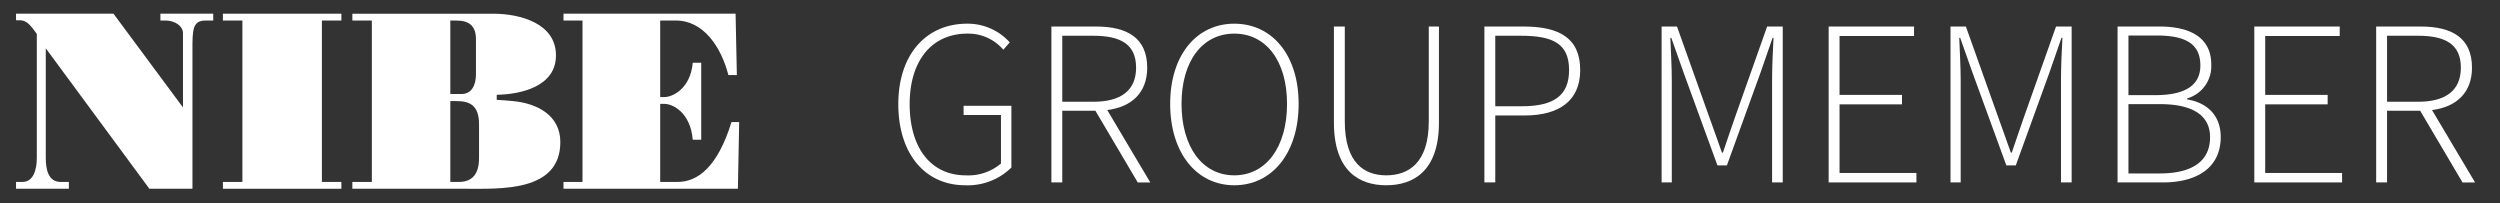
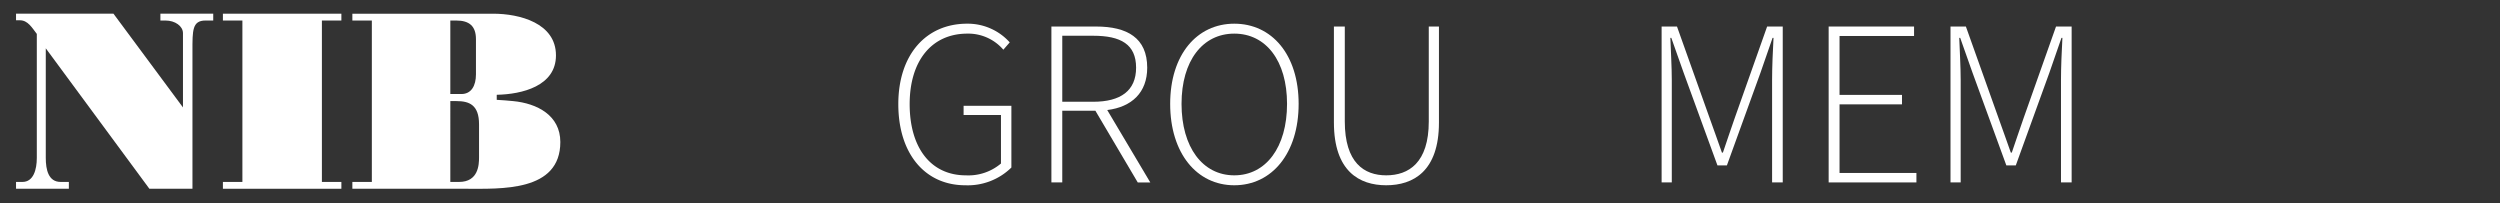
<svg xmlns="http://www.w3.org/2000/svg" id="Lager_1_kopia" data-name="Lager 1 kopia" width="160mm" height="13mm" viewBox="0 0 453.543 36.85">
  <rect x="0" y="0" width="453.543" height="36.85" fill="#333333" stroke="none" />
  <defs>
    <style>
      .cls-1 {
        fill: #fff;
      }
    </style>
  </defs>
  <g>
    <path class="cls-1" d="M2.908,34.244V33.005H4.072c2,0,2.606-2.244,2.606-4.352V6.151C5.793,5.006,5.049,3.678,3.605,3.678H2.908V2.485H20.587l12.607,17.003V6.015c0-1.284-1.442-2.292-3.163-2.292H29.1V2.485H38.684V3.723H37.287c-2.418,0-2.372,1.787-2.372,5.545V34.244H27.1L8.305,8.764V28.653c0,2.108.465,4.352,2.697,4.352h1.49v1.239Z" />
    <g>
      <polygon class="cls-1" points="40.439 34.244 40.439 33.005 43.975 33.005 43.975 3.723 40.439 3.723 40.439 2.485 61.932 2.485 61.932 3.723 58.397 3.723 58.397 33.005 61.932 33.005 61.932 34.244 40.439 34.244" />
      <path class="cls-1" d="M63.925,34.244v-1.238h3.534V3.722H63.925V2.486h25.54c4.792,0,11.397,1.696,11.397,7.561,0,5.59-6.186,7.056-10.745,7.149v.917c.976.045,2,.137,2.976.228,4.327.413,8.561,2.567,8.561,7.425,0,9.072-10.793,8.478-17.26,8.478Zm17.772-1.238h1.58c3.535,0,3.629-3.162,3.629-4.445V22.558c0-3.529-1.769-4.217-4.095-4.217H81.697Zm0-15.947h1.999c1.814,0,2.651-1.512,2.651-3.576V7.114c0-2.383-1.21-3.392-3.581-3.392h-1.07Z" />
    </g>
-     <path class="cls-1" d="M102.231,34.244V33.005h3.444V3.723h-3.444V2.485h31.216L133.68,13.621h-1.535c-1.302-5.04-4.467-9.898-9.536-9.898h-2.839V17.607h.79c1.442,0,4.7-1.511,5.118-6.232h1.536V25.354h-1.536c-.418-4.996-3.675-6.508-5.118-6.508h-.79v14.16h3.164c3.534,0,7.21-2.565,9.768-10.859H134.1l-.234,12.098Z" />
  </g>
  <g>
    <path class="cls-1" d="M162.969,18.889c0-8.97,5.021-14.592,12.489-14.592a10.238,10.238,0,0,1,7.725,3.39l-1.159,1.331a8.384,8.384,0,0,0-6.524-2.918c-6.481,0-10.472,4.935-10.472,12.79s3.776,12.92,10.214,12.92a9.158,9.158,0,0,0,6.352-2.146V20.863h-6.781V19.19h8.67V30.392A11.286,11.286,0,0,1,175.115,33.61c-7.296,0-12.146-5.708-12.146-14.721" />
    <path class="cls-1" d="M190.742,4.812h8.112c5.622,0,9.271,2.06,9.271,7.468,0,4.506-2.79,7.125-7.253,7.683l7.81,13.133h-2.274l-7.683-13.004h-6.01V33.095h-1.973Zm7.597,13.648c4.978,0,7.768-2.017,7.768-6.18,0-4.25-2.79-5.795-7.768-5.795H192.715V18.46Z" />
    <path class="cls-1" d="M212.29,18.846c0-8.927,4.849-14.549,11.63-14.549,6.824,0,11.675,5.622,11.675,14.549,0,8.97-4.851,14.764-11.675,14.764-6.781,0-11.63-5.794-11.63-14.764m21.202,0c0-7.811-3.819-12.747-9.571-12.747s-9.57,4.935-9.57,12.747c0,7.854,3.819,12.962,9.57,12.962s9.571-5.108,9.571-12.962" />
    <path class="cls-1" d="M241.994,22.236V4.812h1.974v17.21c0,7.511,3.519,9.786,7.511,9.786,4.076,0,7.726-2.275,7.726-9.786V4.812h1.845V22.236c0,8.841-4.678,11.374-9.57,11.374-4.851,0-9.485-2.533-9.485-11.374" />
-     <path class="cls-1" d="M269.294,4.811h7.125c6.395,0,10.258,2.06,10.258,7.897,0,5.536-3.777,8.241-10.086,8.241h-5.322V33.095h-1.975Zm6.824,14.464c5.751,0,8.541-1.93,8.541-6.566,0-4.764-2.875-6.223-8.713-6.223h-4.678V19.275Z" />
    <path class="cls-1" d="M301.445,4.812h2.79l5.923,16.61c.729,2.059,1.502,4.163,2.231,6.266h.173c.729-2.103,1.417-4.207,2.145-6.266l5.88-16.61h2.833V33.095h-1.932V14.511c0-2.317.129-5.279.259-7.638h-.173l-2.188,6.309L313.29,30.005h-1.716l-6.138-16.823-2.231-6.309h-.173c.086,2.36.259,5.322.259,7.638V33.095h-1.846Z" />
    <polygon class="cls-1" points="331.749 4.812 347.243 4.812 347.243 6.529 333.724 6.529 333.724 17.215 345.054 17.215 345.054 18.932 333.724 18.932 333.724 31.378 347.672 31.378 347.672 33.095 331.749 33.095 331.749 4.812" />
    <path class="cls-1" d="M353.856,4.812h2.79l5.923,16.61c.729,2.059,1.502,4.163,2.231,6.266h.173c.729-2.103,1.417-4.207,2.145-6.266l5.88-16.61h2.833V33.095h-1.932V14.511c0-2.317.129-5.279.259-7.638h-.173l-2.188,6.309-6.096,16.823h-1.716l-6.138-16.823-2.231-6.309h-.173c.086,2.36.259,5.322.259,7.638V33.095h-1.846Z" />
-     <path class="cls-1" d="M384.162,4.812h7.64c5.709,0,9.357,2.145,9.357,6.867a6.083,6.083,0,0,1-4.378,6.18v.172c3.649.601,6.095,2.918,6.095,6.824,0,5.45-4.121,8.241-10.516,8.241h-8.198Zm6.867,12.446c5.794,0,8.155-2.06,8.155-5.365,0-3.992-2.747-5.452-7.94-5.452h-5.107V17.258Zm.816,14.206c5.623,0,9.099-2.06,9.099-6.566,0-4.077-3.305-6.008-9.099-6.008h-5.708V31.464Z" />
-     <polygon class="cls-1" points="408.972 4.812 424.465 4.812 424.465 6.529 410.946 6.529 410.946 17.215 422.276 17.215 422.276 18.932 410.946 18.932 410.946 31.378 424.895 31.378 424.895 33.095 408.972 33.095 408.972 4.812" />
-     <path class="cls-1" d="M431.078,4.812H439.19c5.623,0,9.271,2.06,9.271,7.468,0,4.506-2.79,7.125-7.253,7.683l7.811,13.133h-2.274l-7.684-13.004h-6.008V33.095h-1.974Zm7.597,13.648c4.978,0,7.768-2.017,7.768-6.18,0-4.25-2.79-5.795-7.768-5.795h-5.622V18.46Z" />
  </g>
</svg>